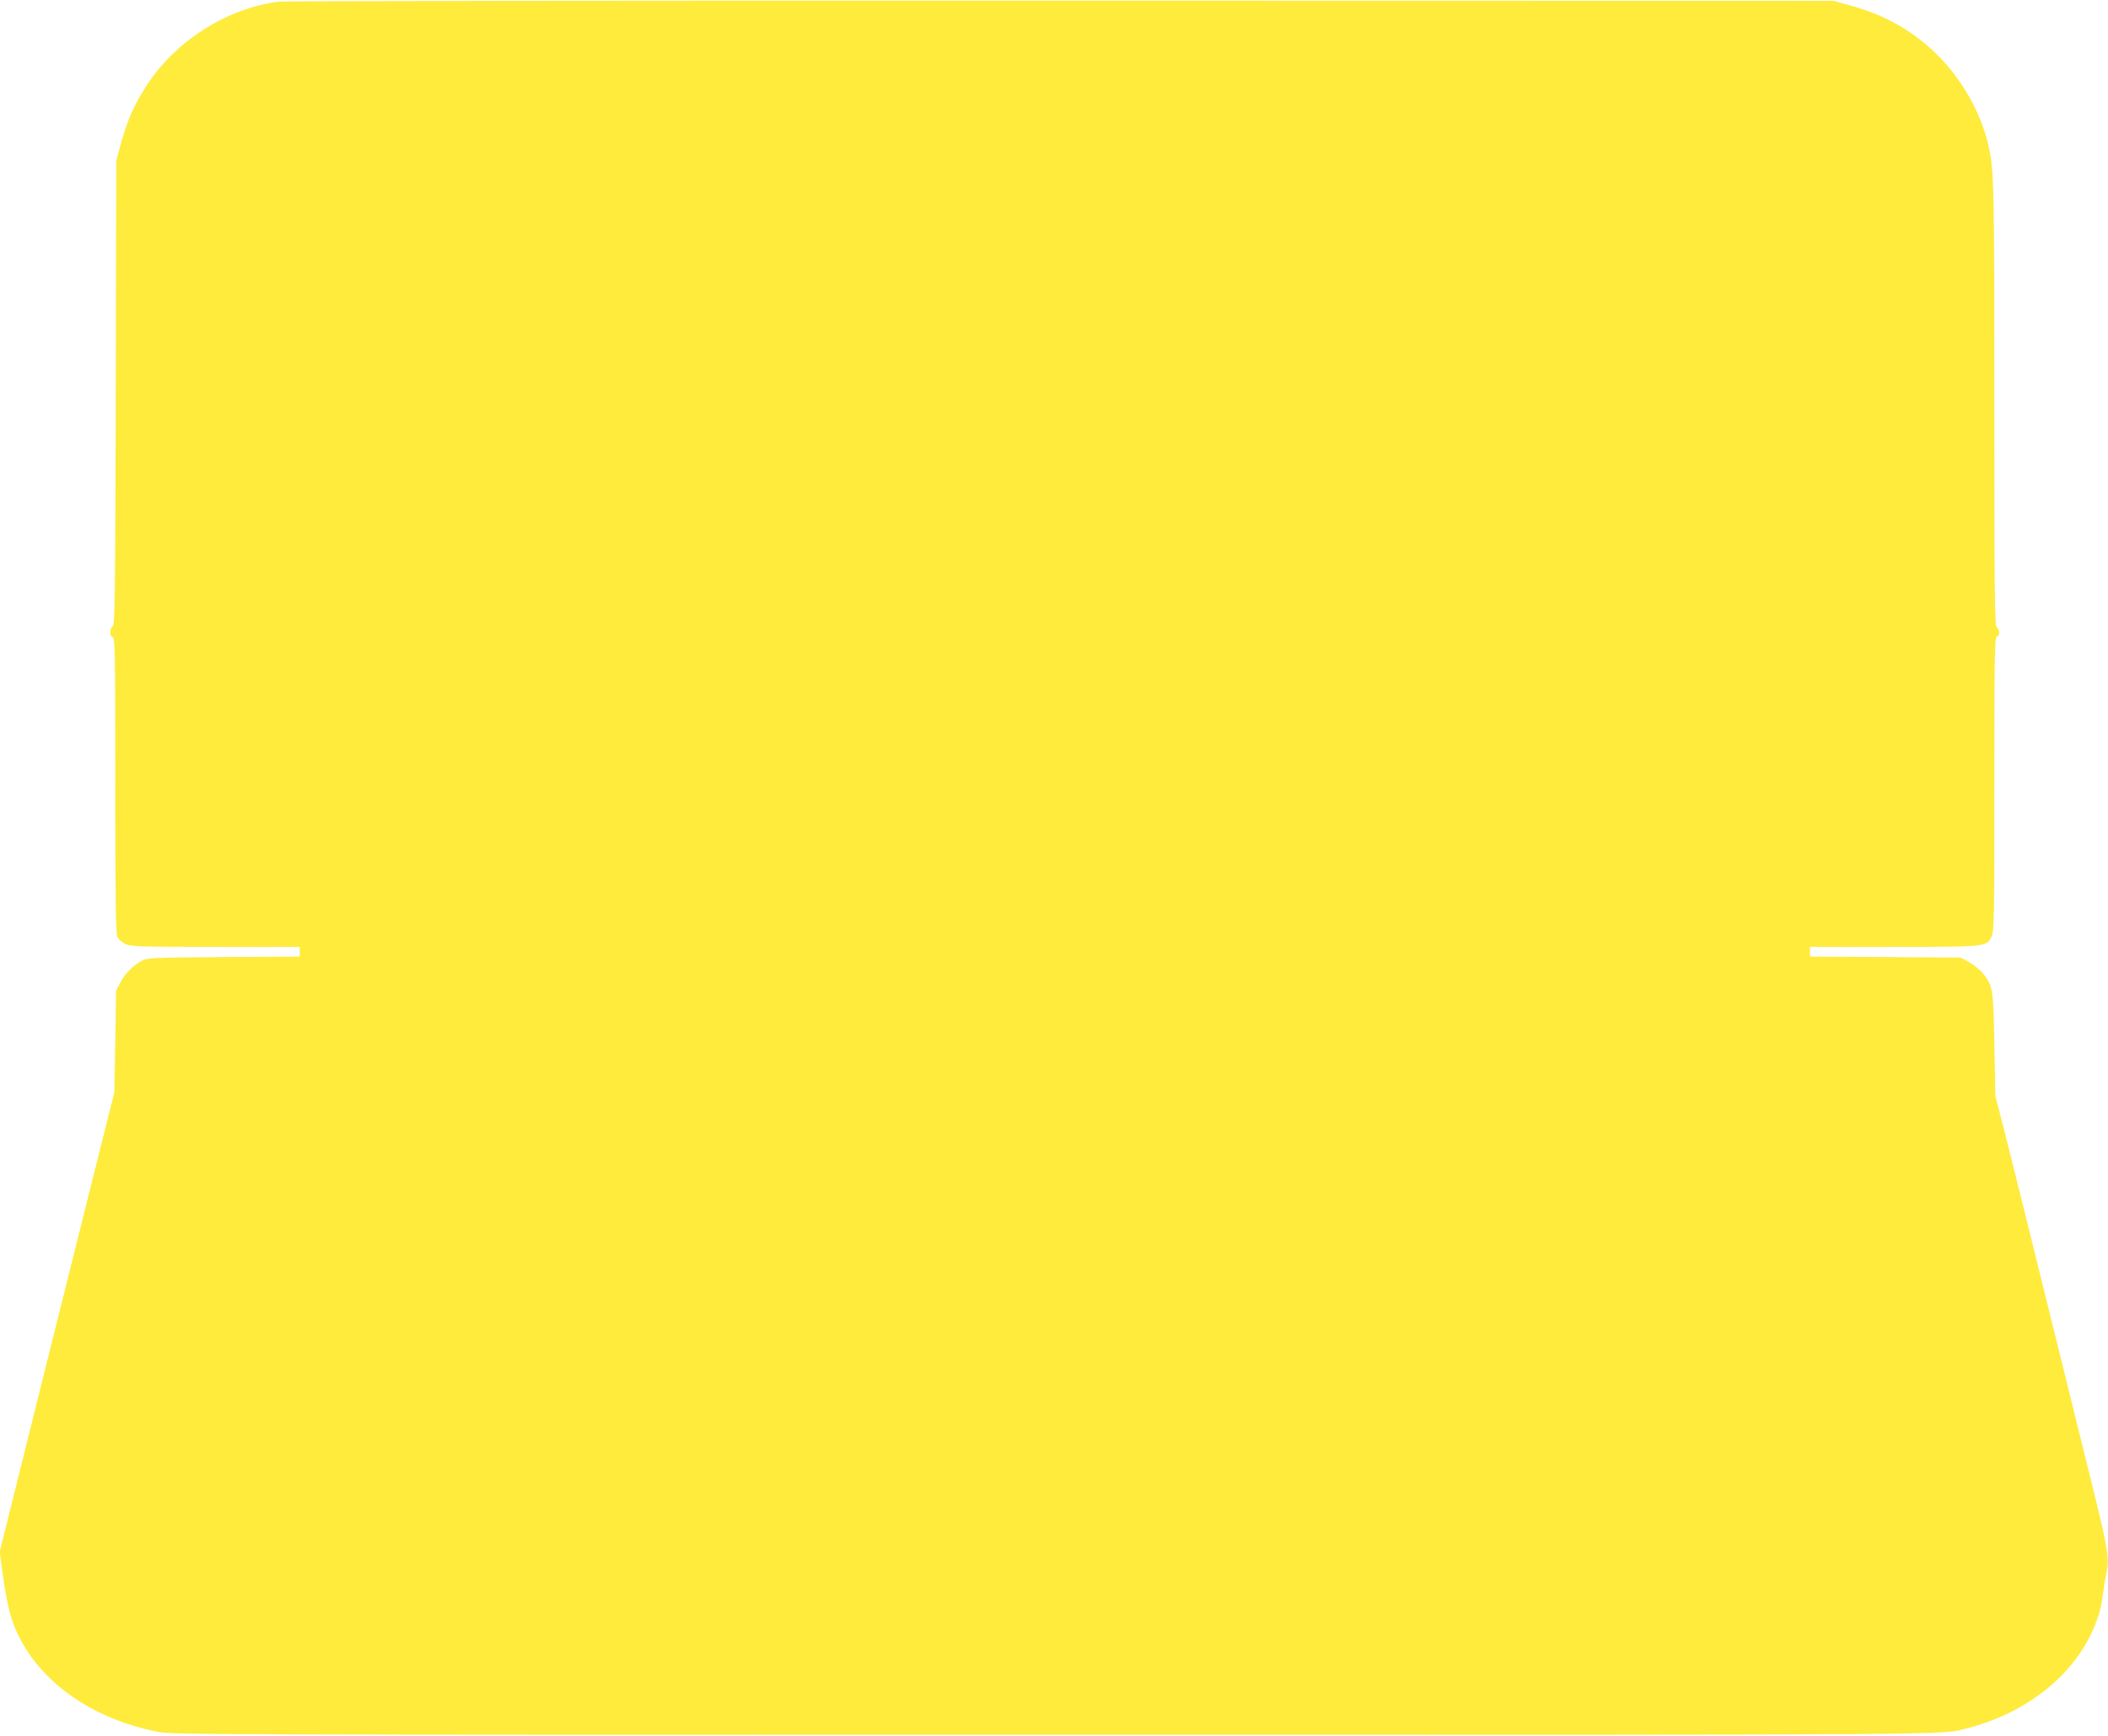
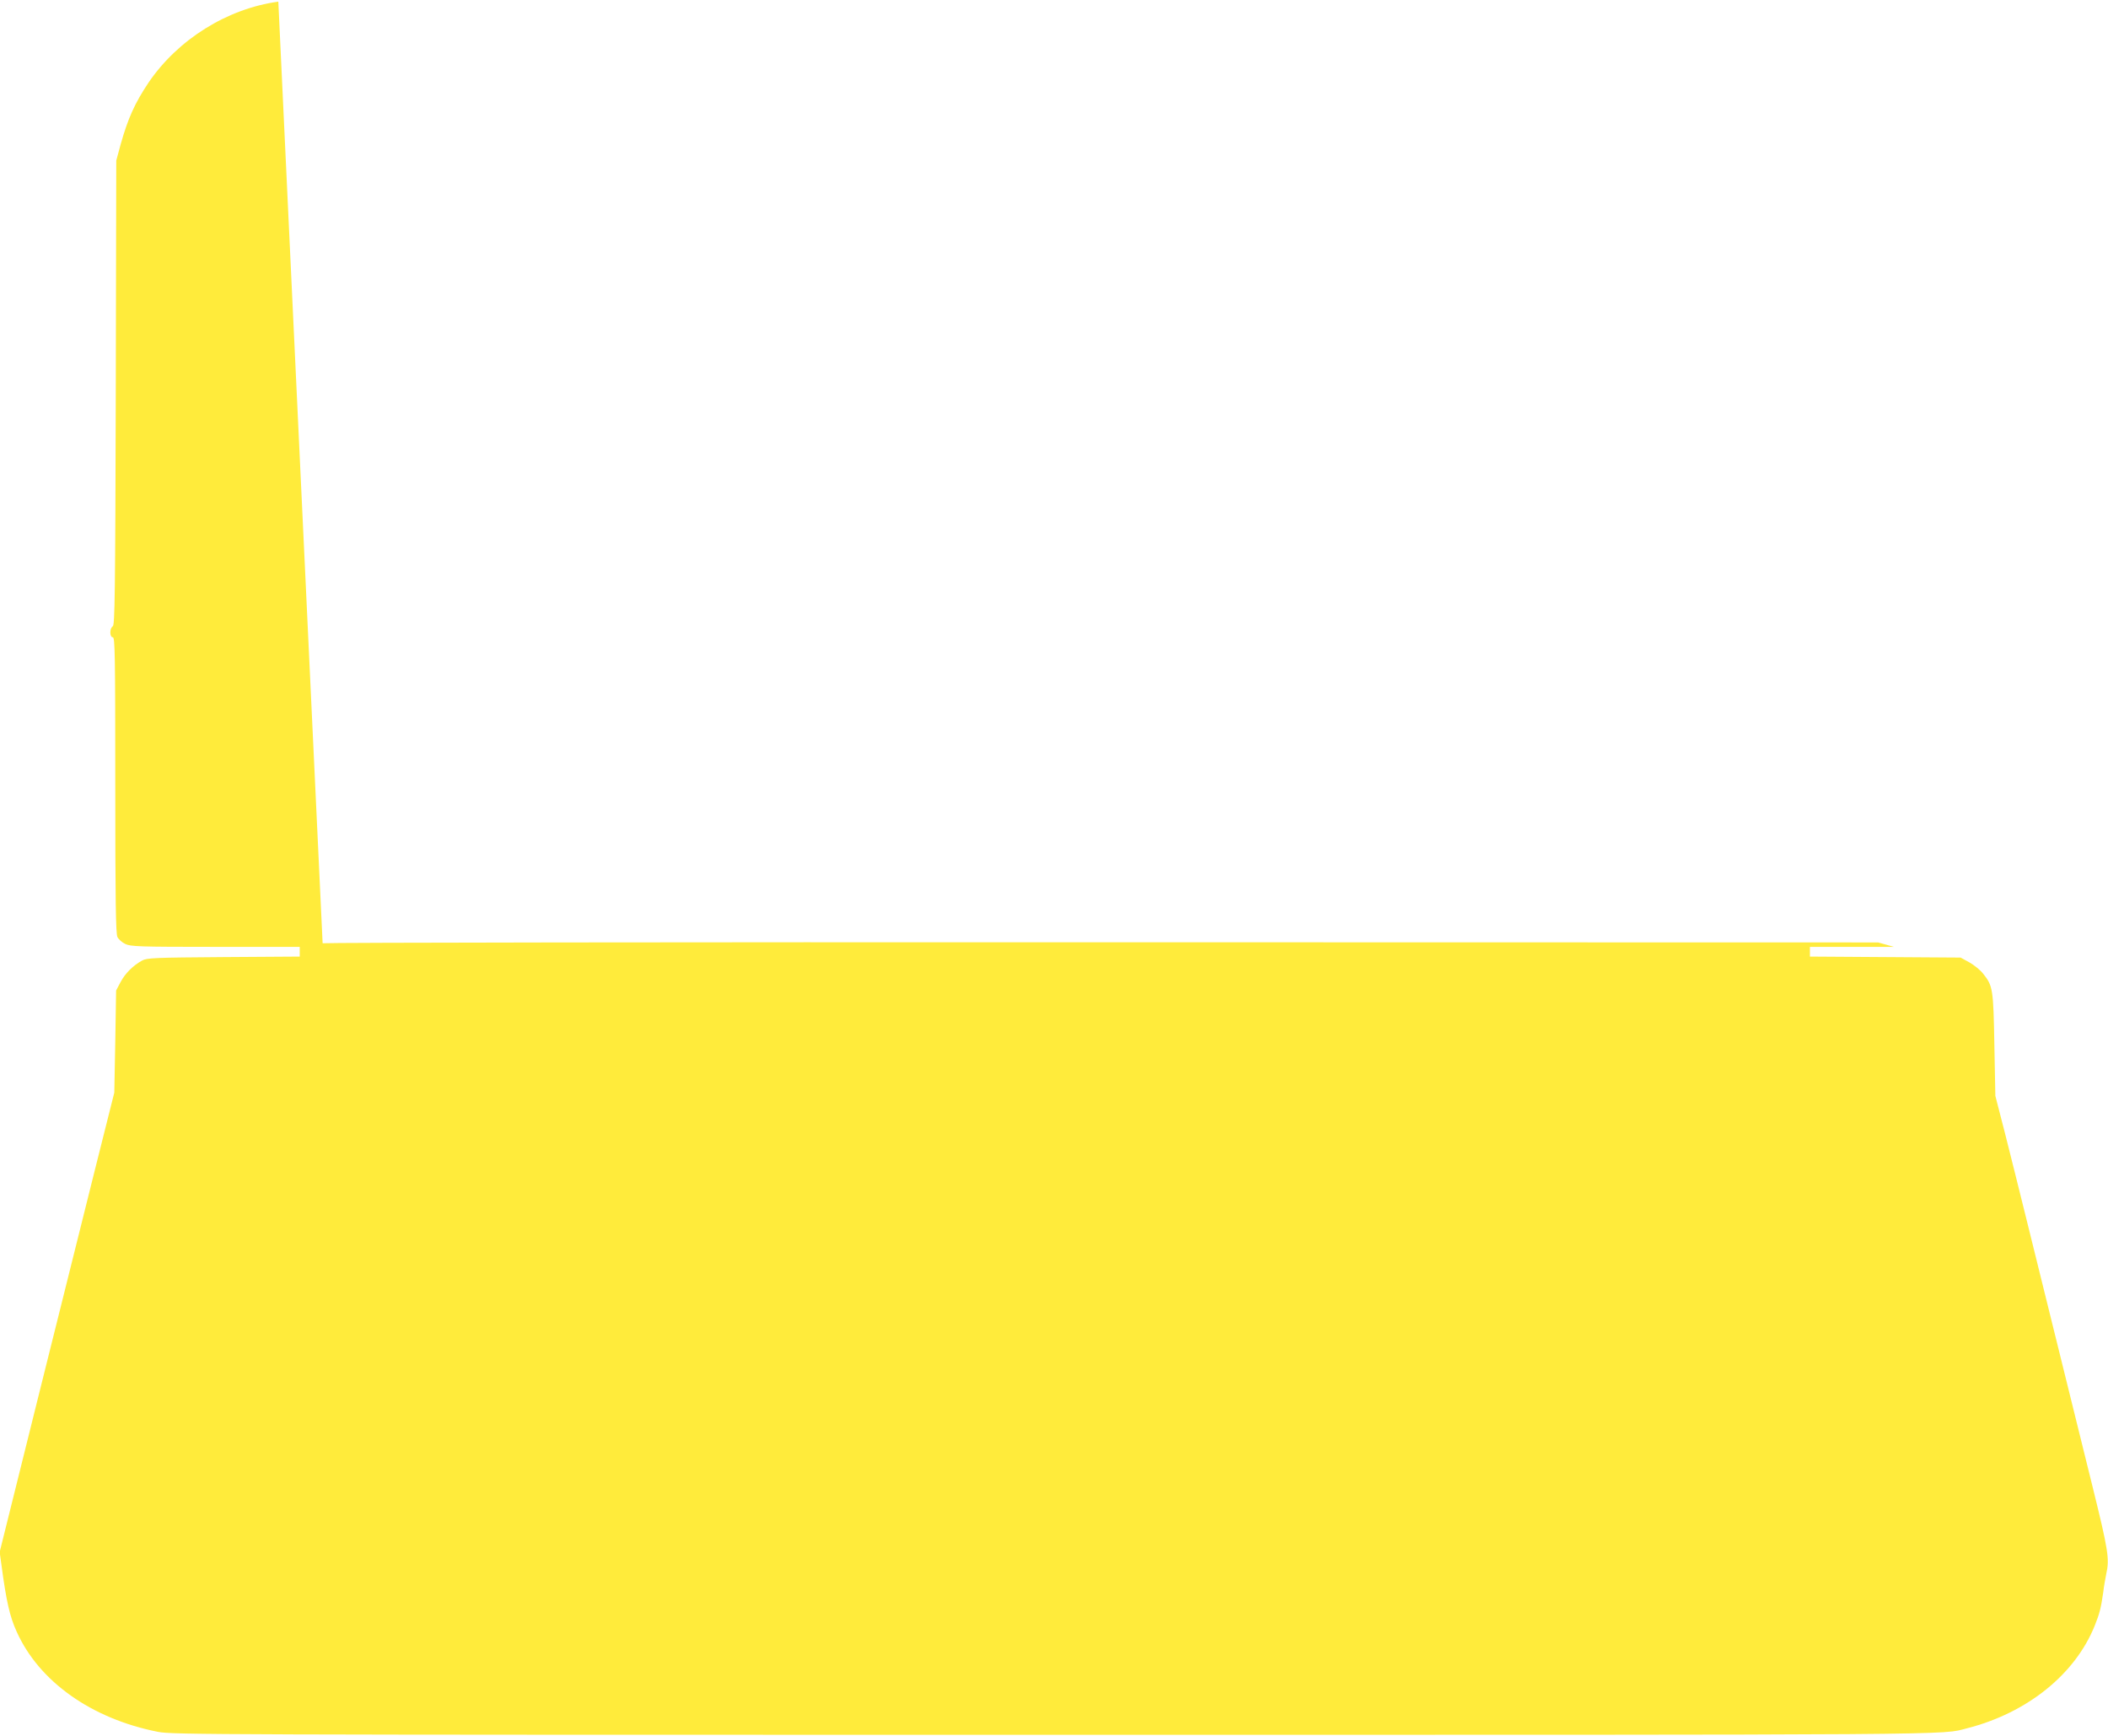
<svg xmlns="http://www.w3.org/2000/svg" version="1.0" width="1280pt" height="1054pt" viewBox="0 0 1280 1054" preserveAspectRatio="xMidYMid meet">
  <g transform="translate(0,1054) scale(0.1,-0.1)" fill="#ffeb3b" stroke="none">
-     <path d="M1690 10530 c-310 -42 -611 -230 -789 -493 -82 -123 -124 -215 -169 -376 l-26 -96 -3 -1410 c-3 -1226 -6 -1411 -18 -1418 -20 -11 -20 -67 0 -67 13 0 15 -106 15 -897 0 -698 3 -904 13 -923 7 -14 28 -33 47 -42 32 -16 80 -18 548 -18 l512 0 0 -30 0 -29 -462 -3 c-421 -3 -466 -5 -495 -21 -55 -30 -103 -78 -131 -131 l-27 -51 -5 -310 -6 -310 -118 -470 c-64 -258 -221 -886 -348 -1395 l-230 -925 11 -80 c29 -217 50 -311 92 -403 136 -304 456 -530 859 -609 92 -17 285 -18 5445 -18 5623 0 5376 -2 5540 40 364 93 655 327 774 622 30 75 38 106 52 203 4 36 13 85 18 110 21 94 13 144 -83 533 -104 419 -273 1103 -396 1602 -43 176 -105 421 -136 545 l-58 225 -6 310 c-6 339 -9 358 -68 432 -17 22 -54 52 -84 69 l-53 29 -457 3 -458 3 0 29 0 30 510 0 c567 0 563 0 593 63 16 32 17 114 17 925 0 782 2 891 15 896 19 7 19 40 0 56 -13 11 -15 173 -15 1349 0 1334 -2 1423 -35 1574 -50 222 -188 451 -365 604 -140 121 -289 199 -479 251 l-96 27 -4695 1 c-2582 1 -4720 -2 -4750 -6z" />
+     <path d="M1690 10530 c-310 -42 -611 -230 -789 -493 -82 -123 -124 -215 -169 -376 l-26 -96 -3 -1410 c-3 -1226 -6 -1411 -18 -1418 -20 -11 -20 -67 0 -67 13 0 15 -106 15 -897 0 -698 3 -904 13 -923 7 -14 28 -33 47 -42 32 -16 80 -18 548 -18 l512 0 0 -30 0 -29 -462 -3 c-421 -3 -466 -5 -495 -21 -55 -30 -103 -78 -131 -131 l-27 -51 -5 -310 -6 -310 -118 -470 c-64 -258 -221 -886 -348 -1395 l-230 -925 11 -80 c29 -217 50 -311 92 -403 136 -304 456 -530 859 -609 92 -17 285 -18 5445 -18 5623 0 5376 -2 5540 40 364 93 655 327 774 622 30 75 38 106 52 203 4 36 13 85 18 110 21 94 13 144 -83 533 -104 419 -273 1103 -396 1602 -43 176 -105 421 -136 545 l-58 225 -6 310 c-6 339 -9 358 -68 432 -17 22 -54 52 -84 69 l-53 29 -457 3 -458 3 0 29 0 30 510 0 l-96 27 -4695 1 c-2582 1 -4720 -2 -4750 -6z" />
  </g>
</svg>